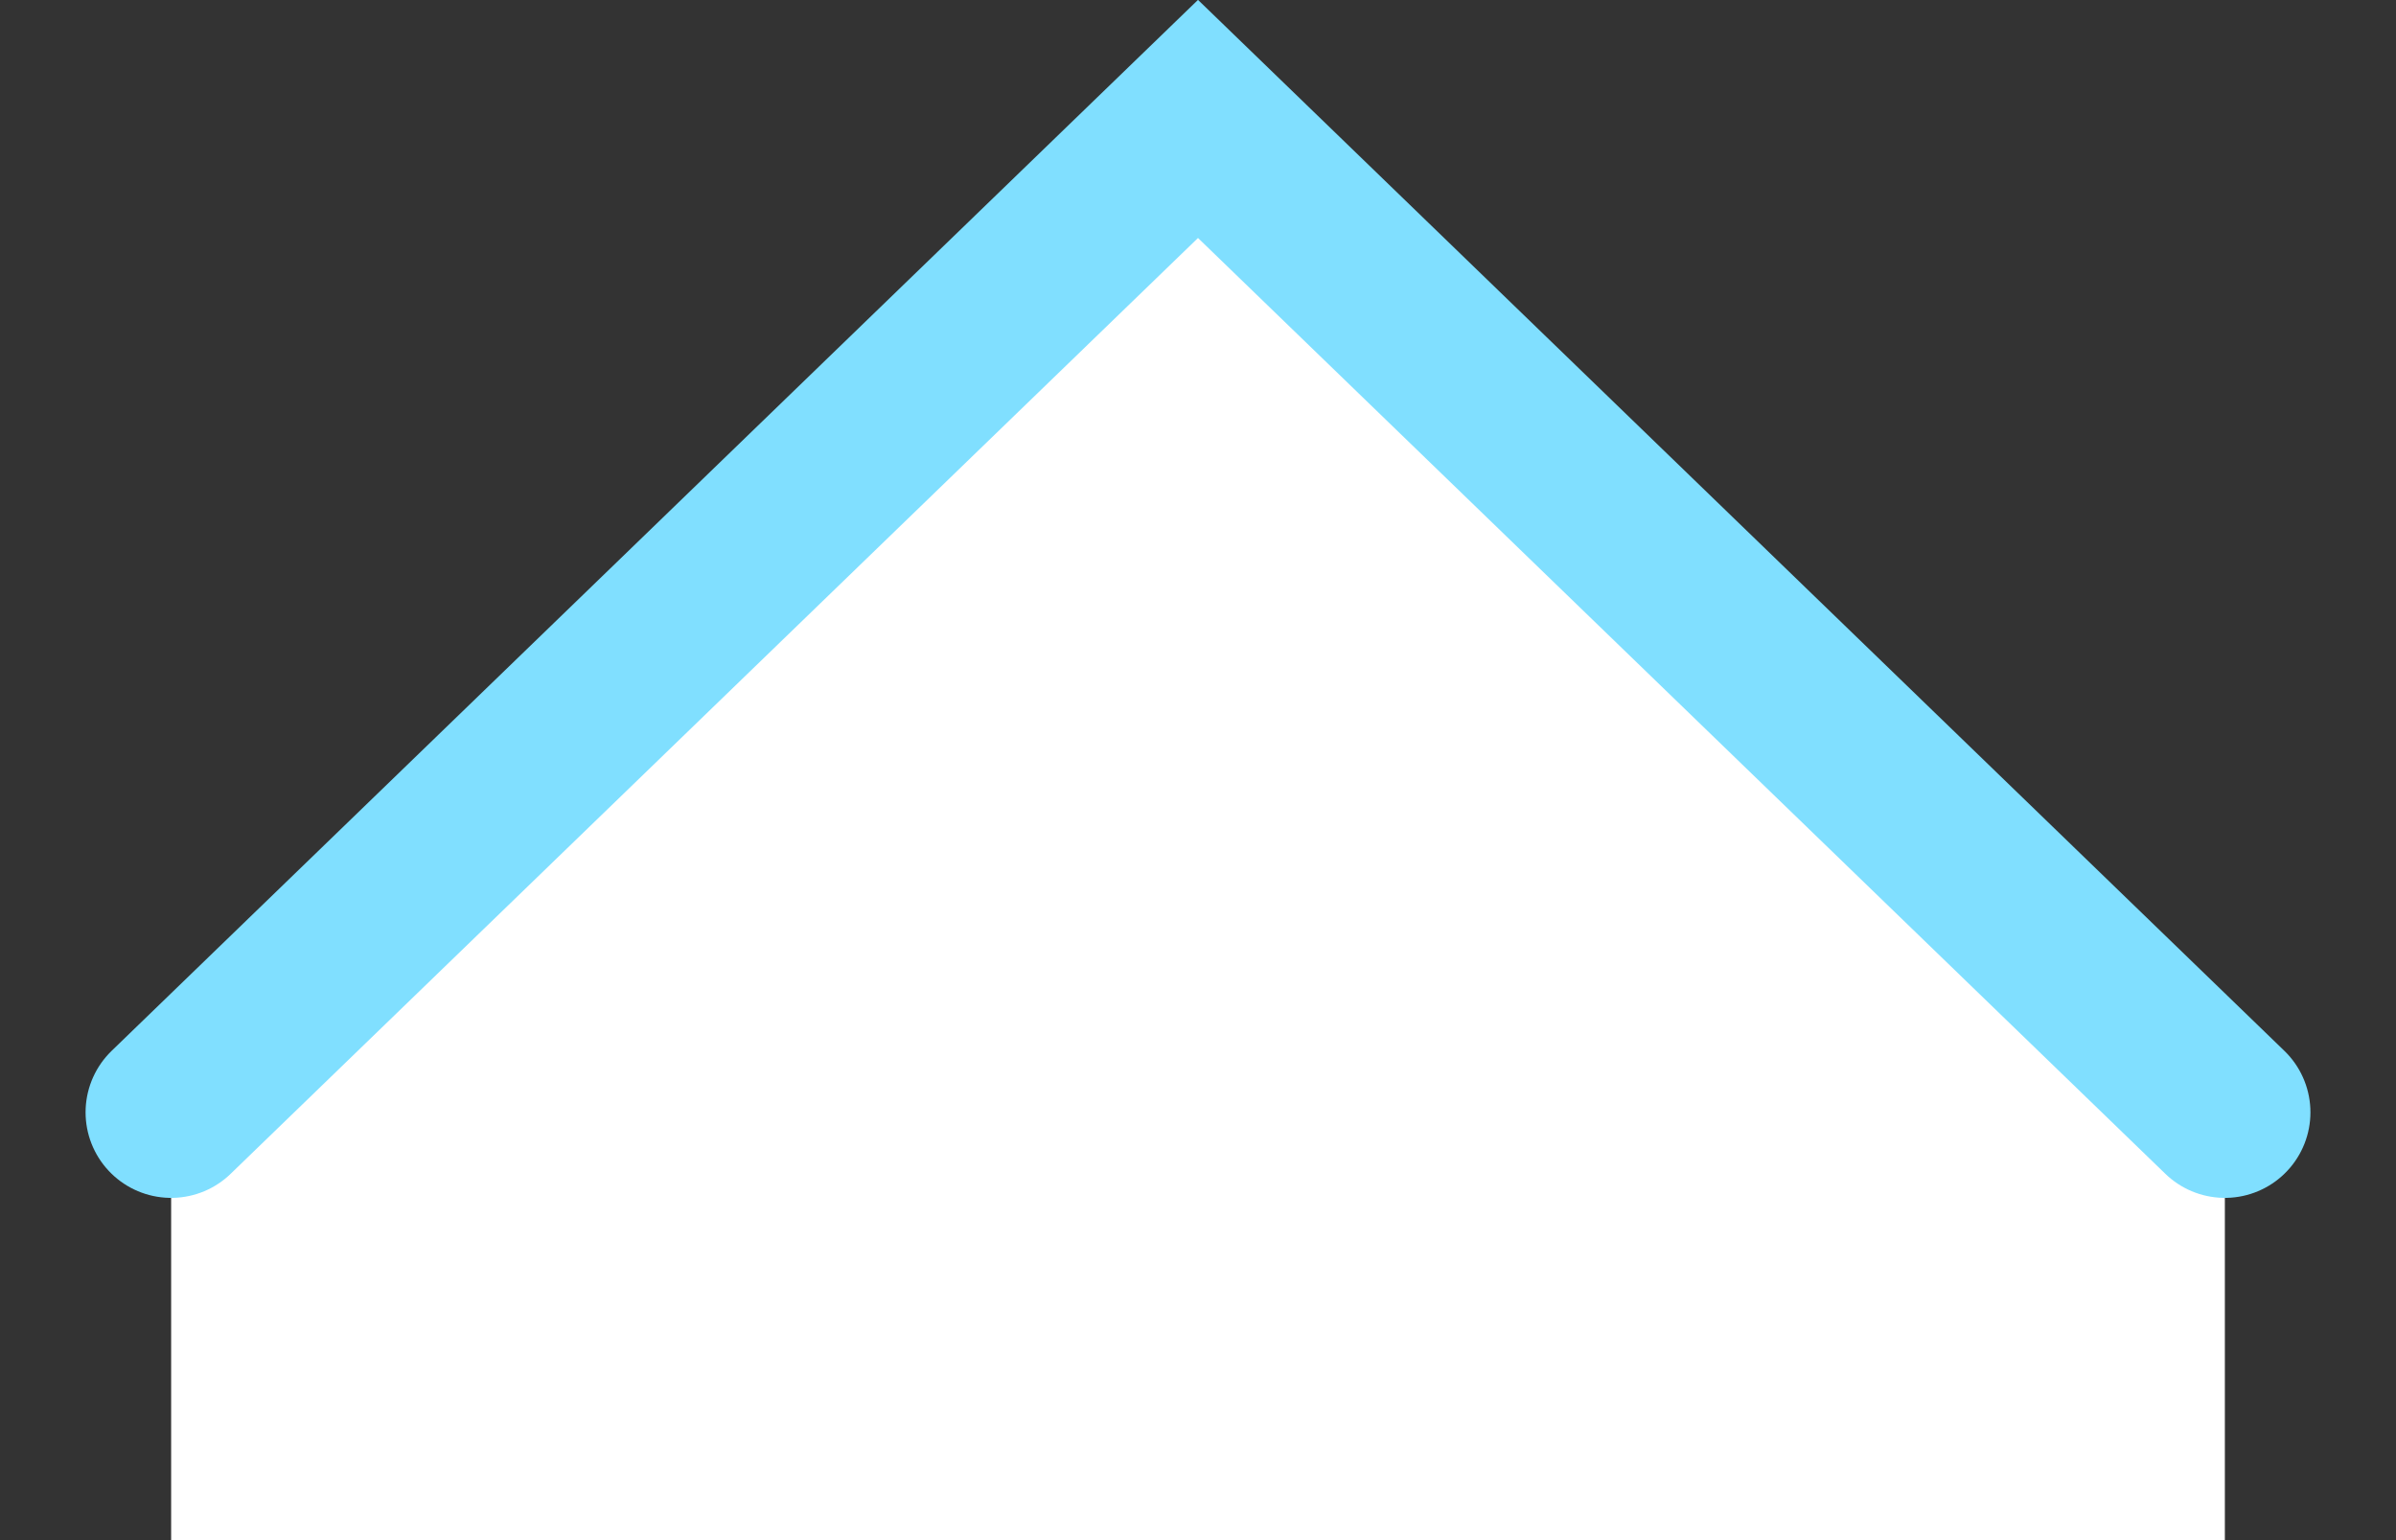
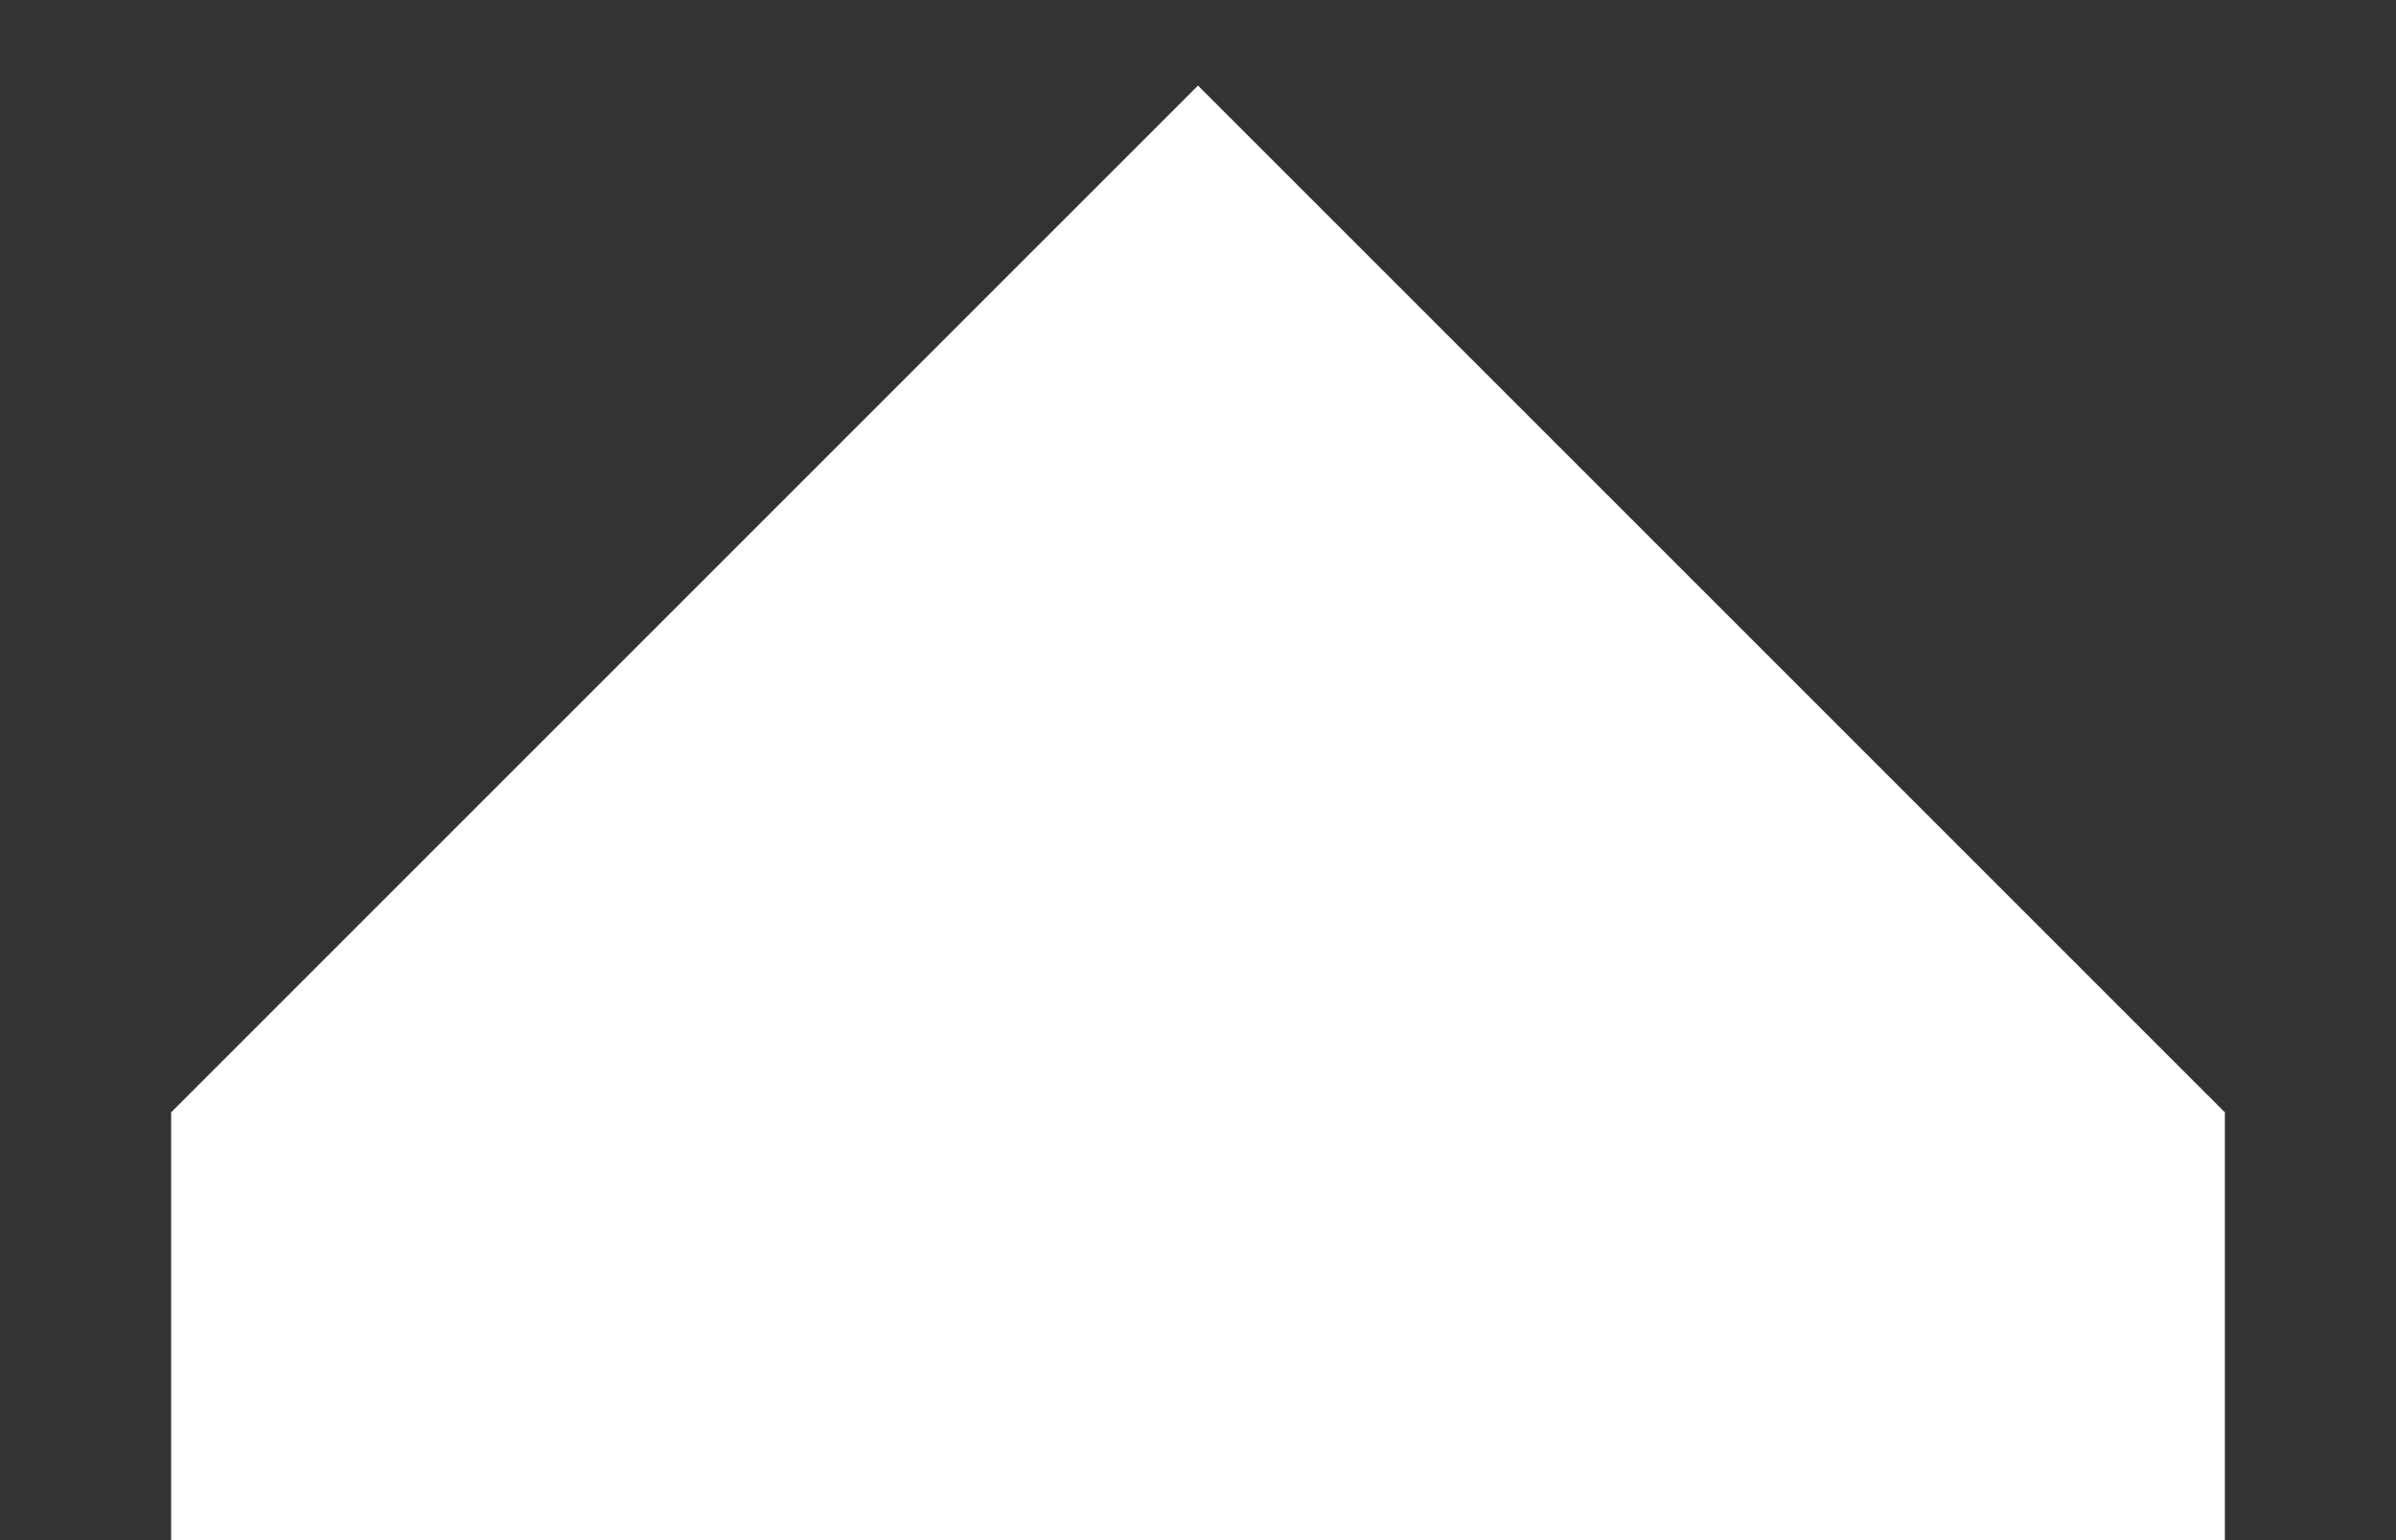
<svg xmlns="http://www.w3.org/2000/svg" width="14" height="9" viewBox="0 0 14 9" fill="none">
  <rect x="0" y="0" width="14" height="9" fill="#333333" stroke="none" />
  <path d="M7 0.5L13 6.5L13 9L1 9L1 6.5L7 0.5Z" fill="white" />
-   <path d="M13 6.5L7 0.695L1 6.5" stroke="#80DFFF" stroke-linecap="round" />
</svg>